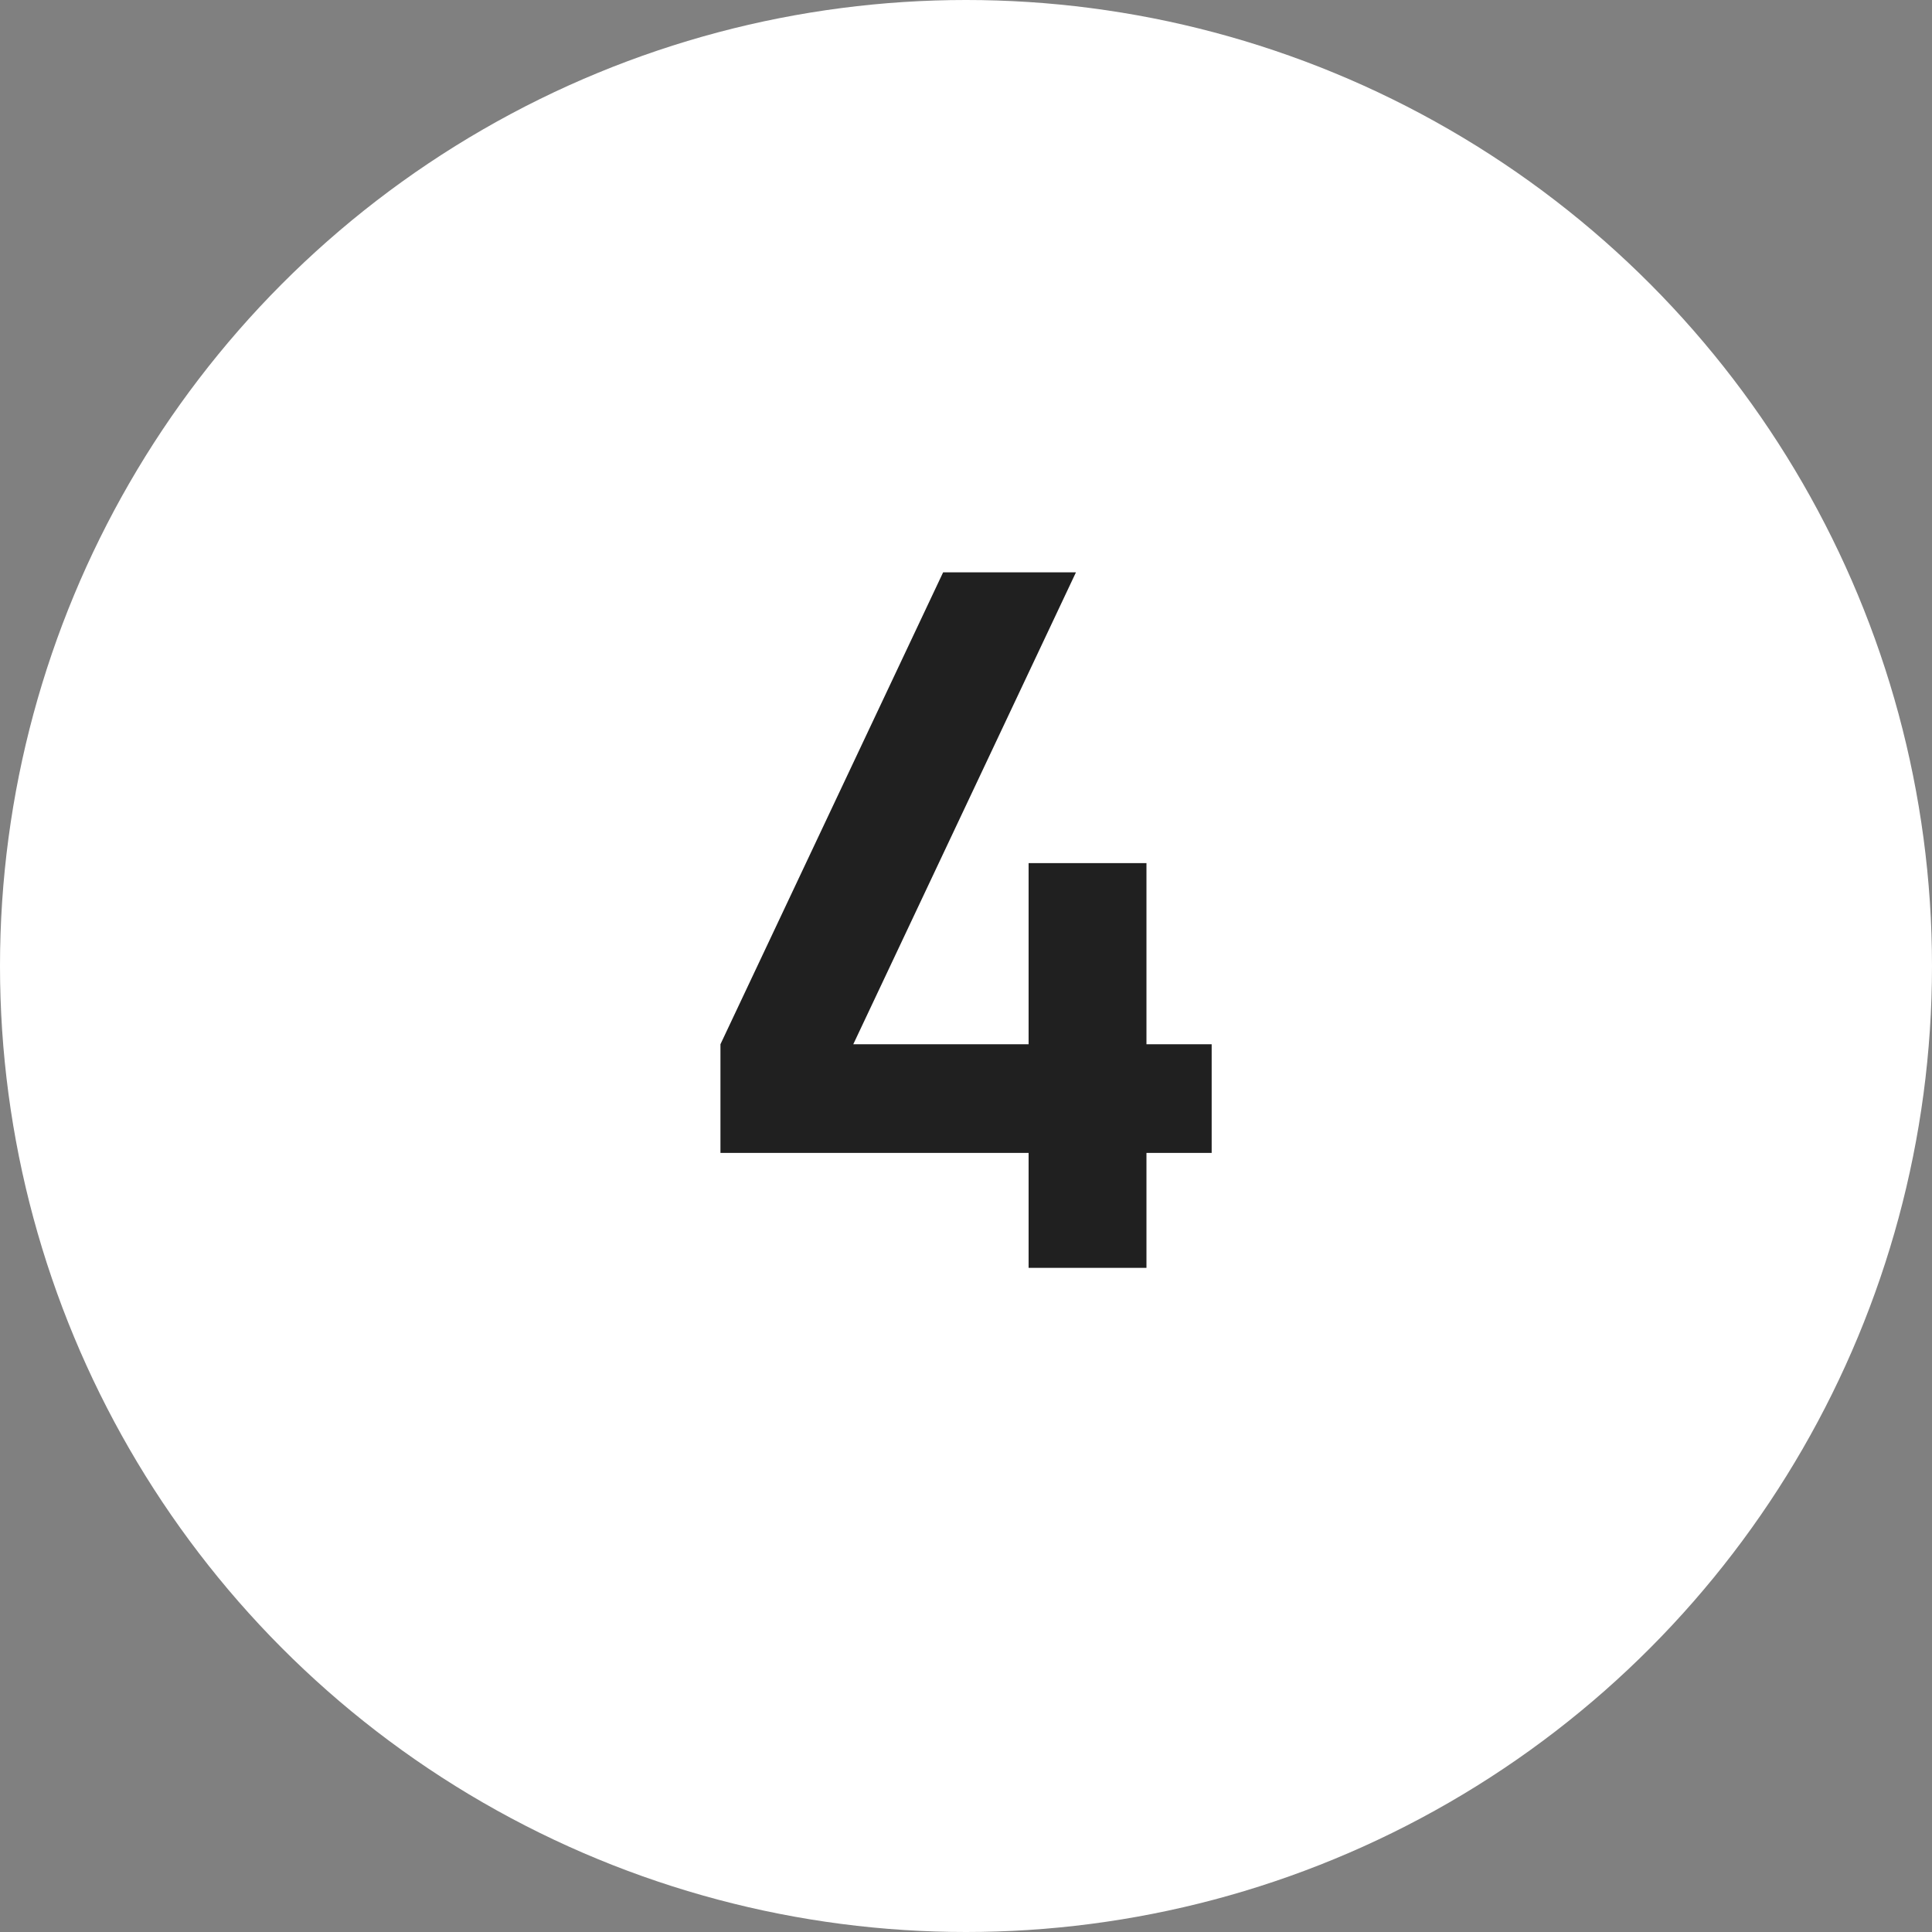
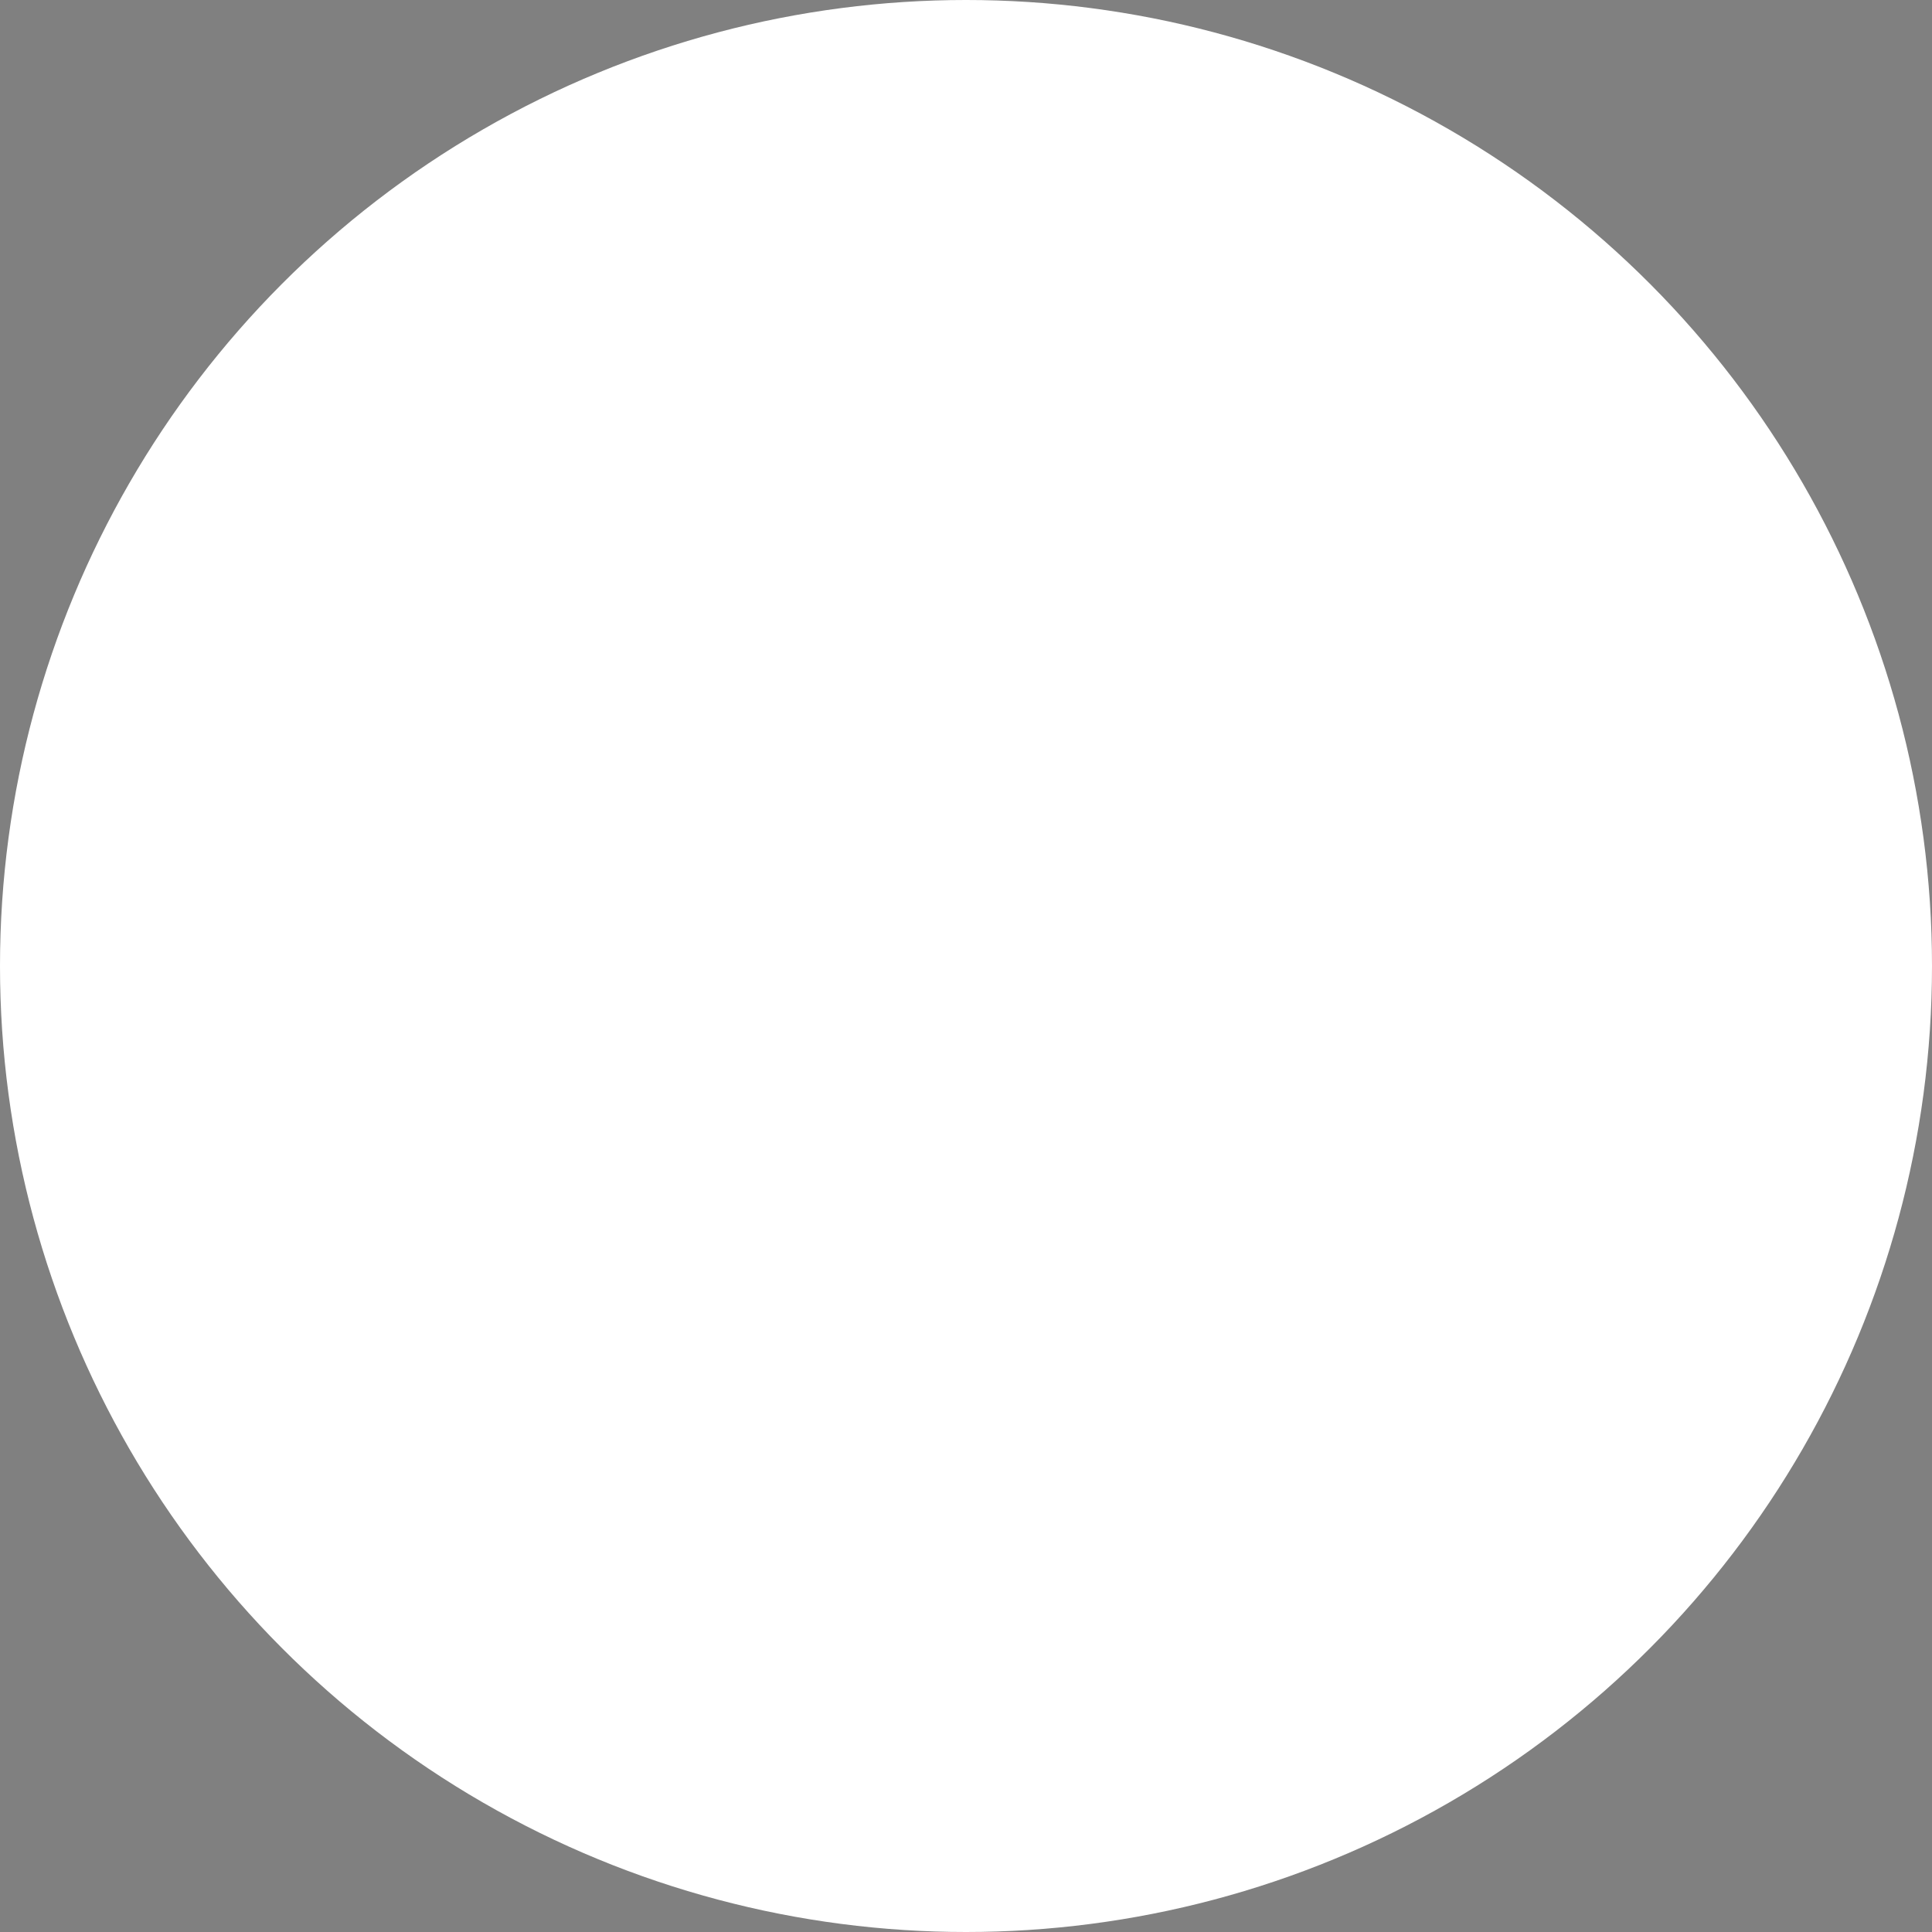
<svg xmlns="http://www.w3.org/2000/svg" width="32" height="32" viewBox="0 0 32 32" fill="none">
  <rect x="0" y="0" width="32" height="32" fill="#808080" stroke="none" />
  <circle cx="16" cy="16" r="16" fill="white" />
-   <path d="M17.037 21V19.096H11.933V17.296L15.621 9.48H17.821L14.133 17.296H17.037V14.296H18.989V17.296H20.069V19.096H18.989V21H17.037Z" fill="#202020" />
</svg>